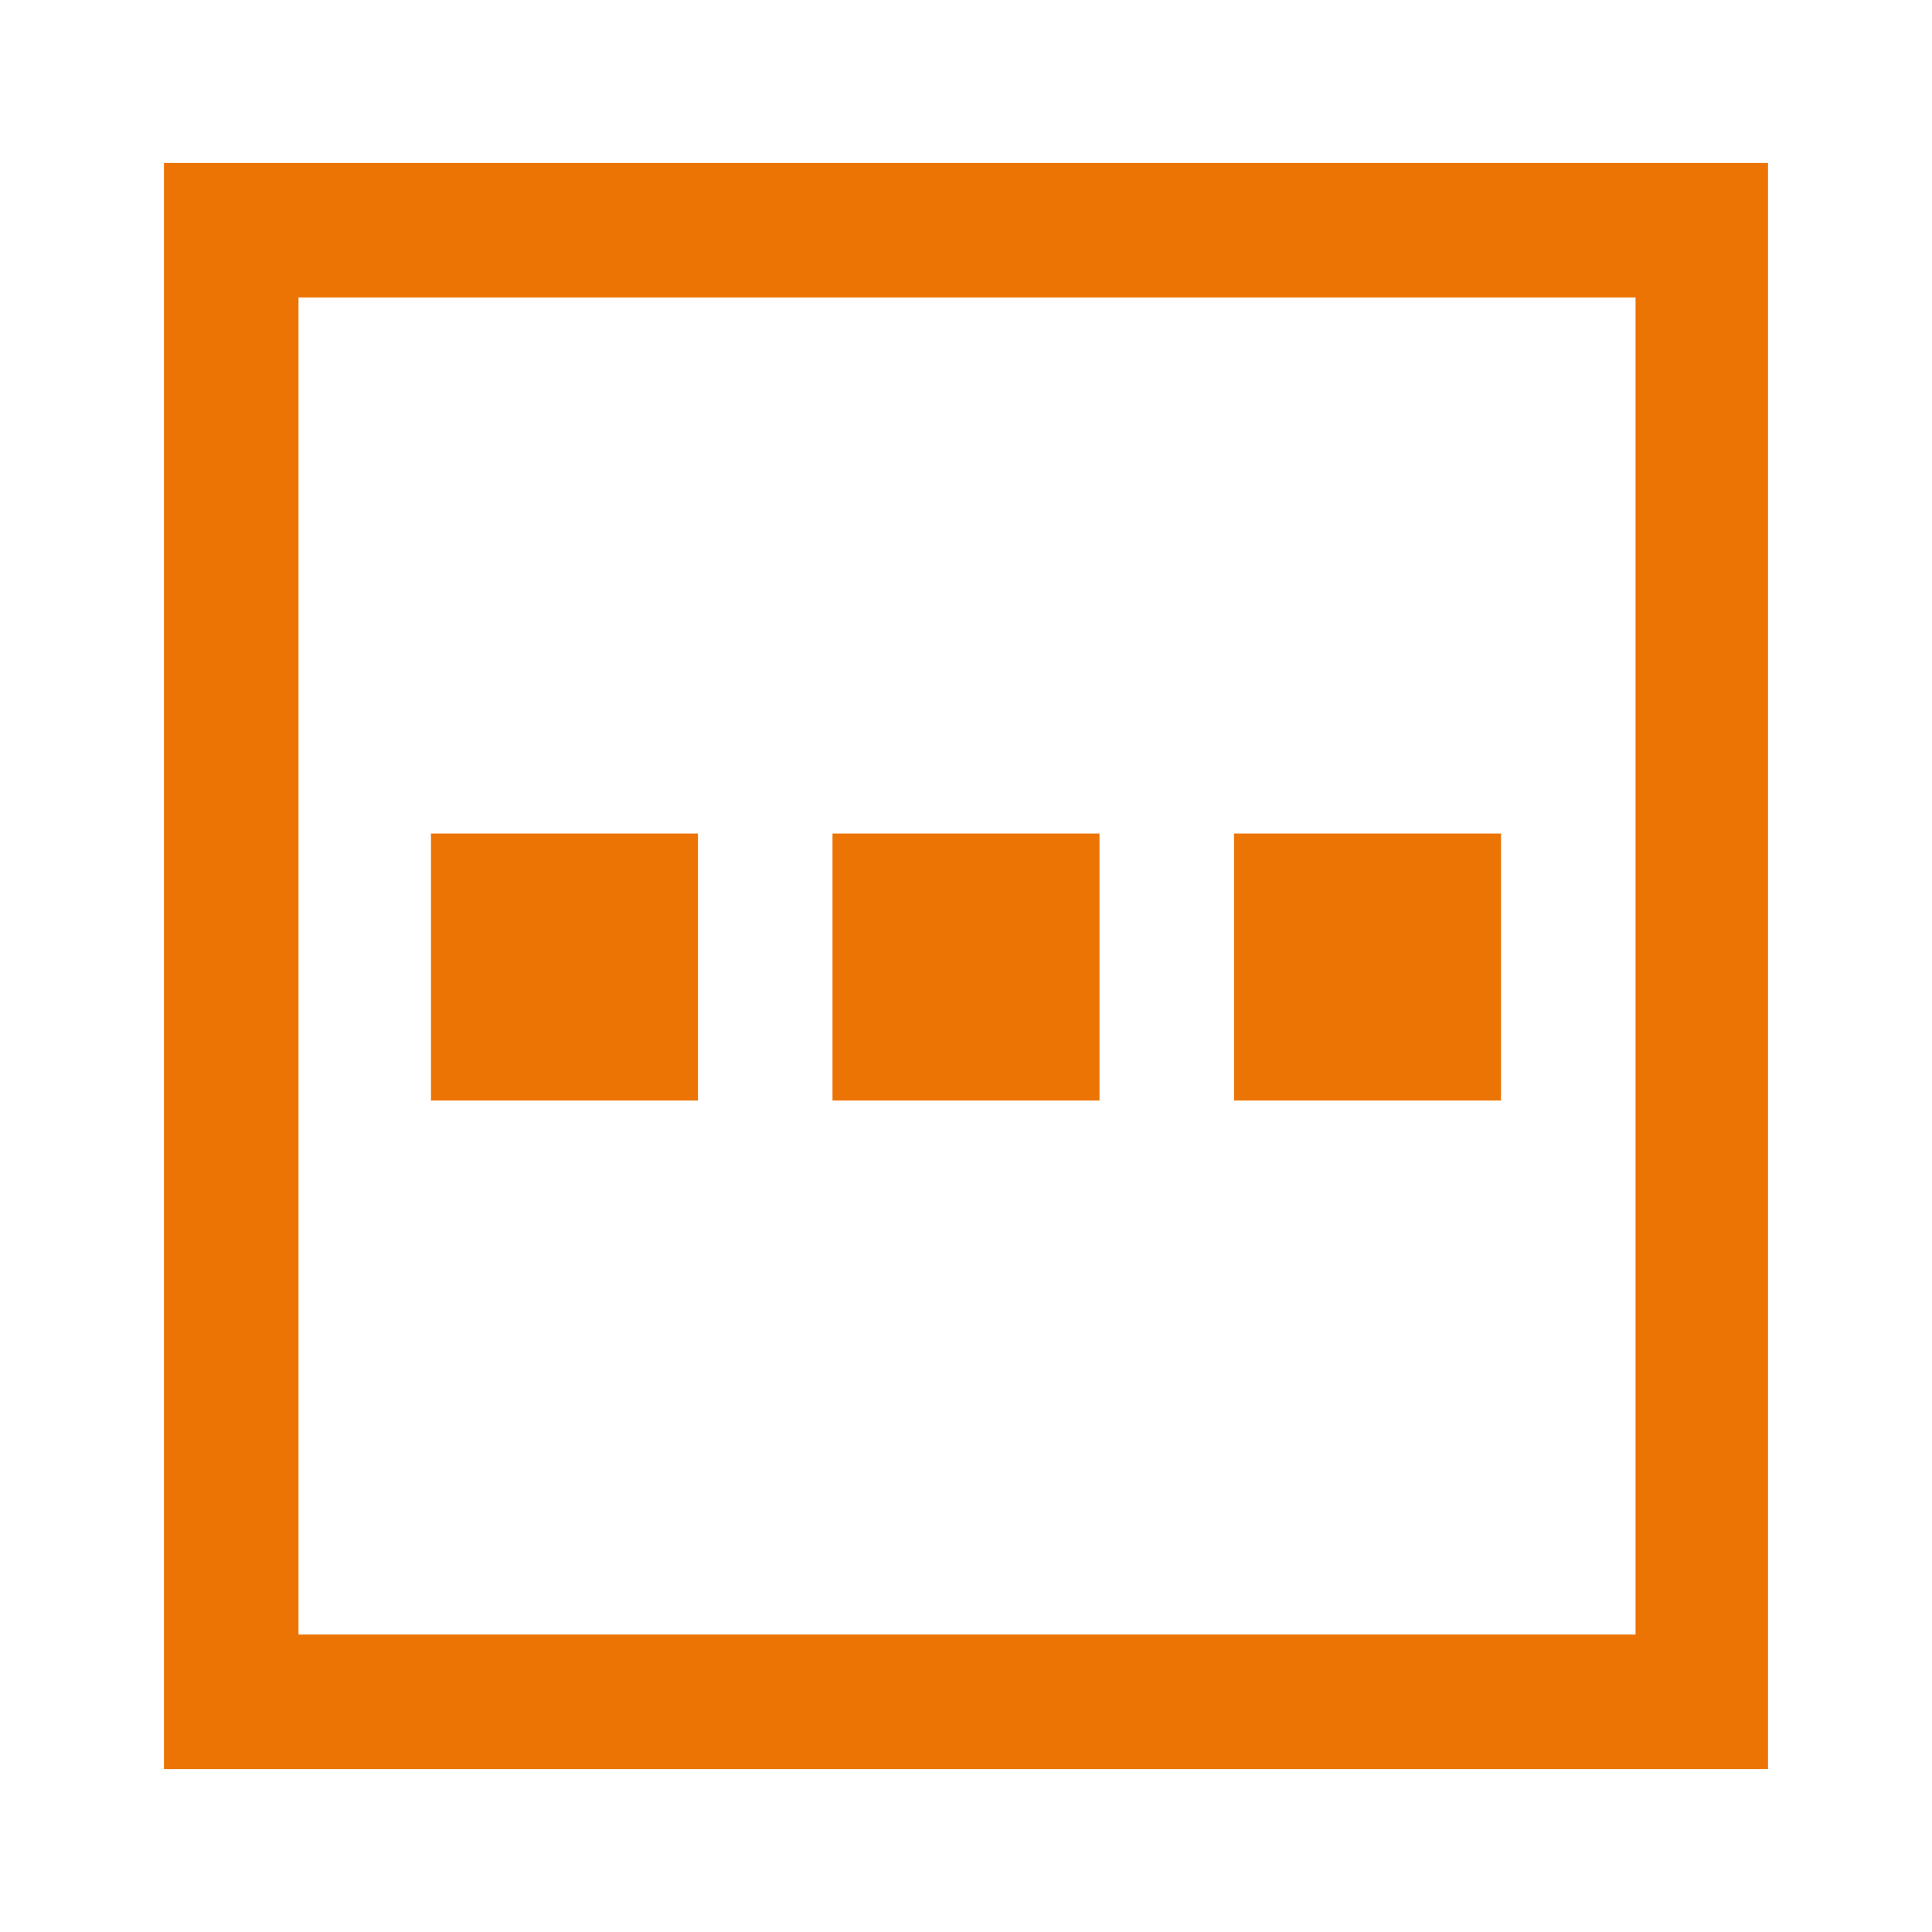
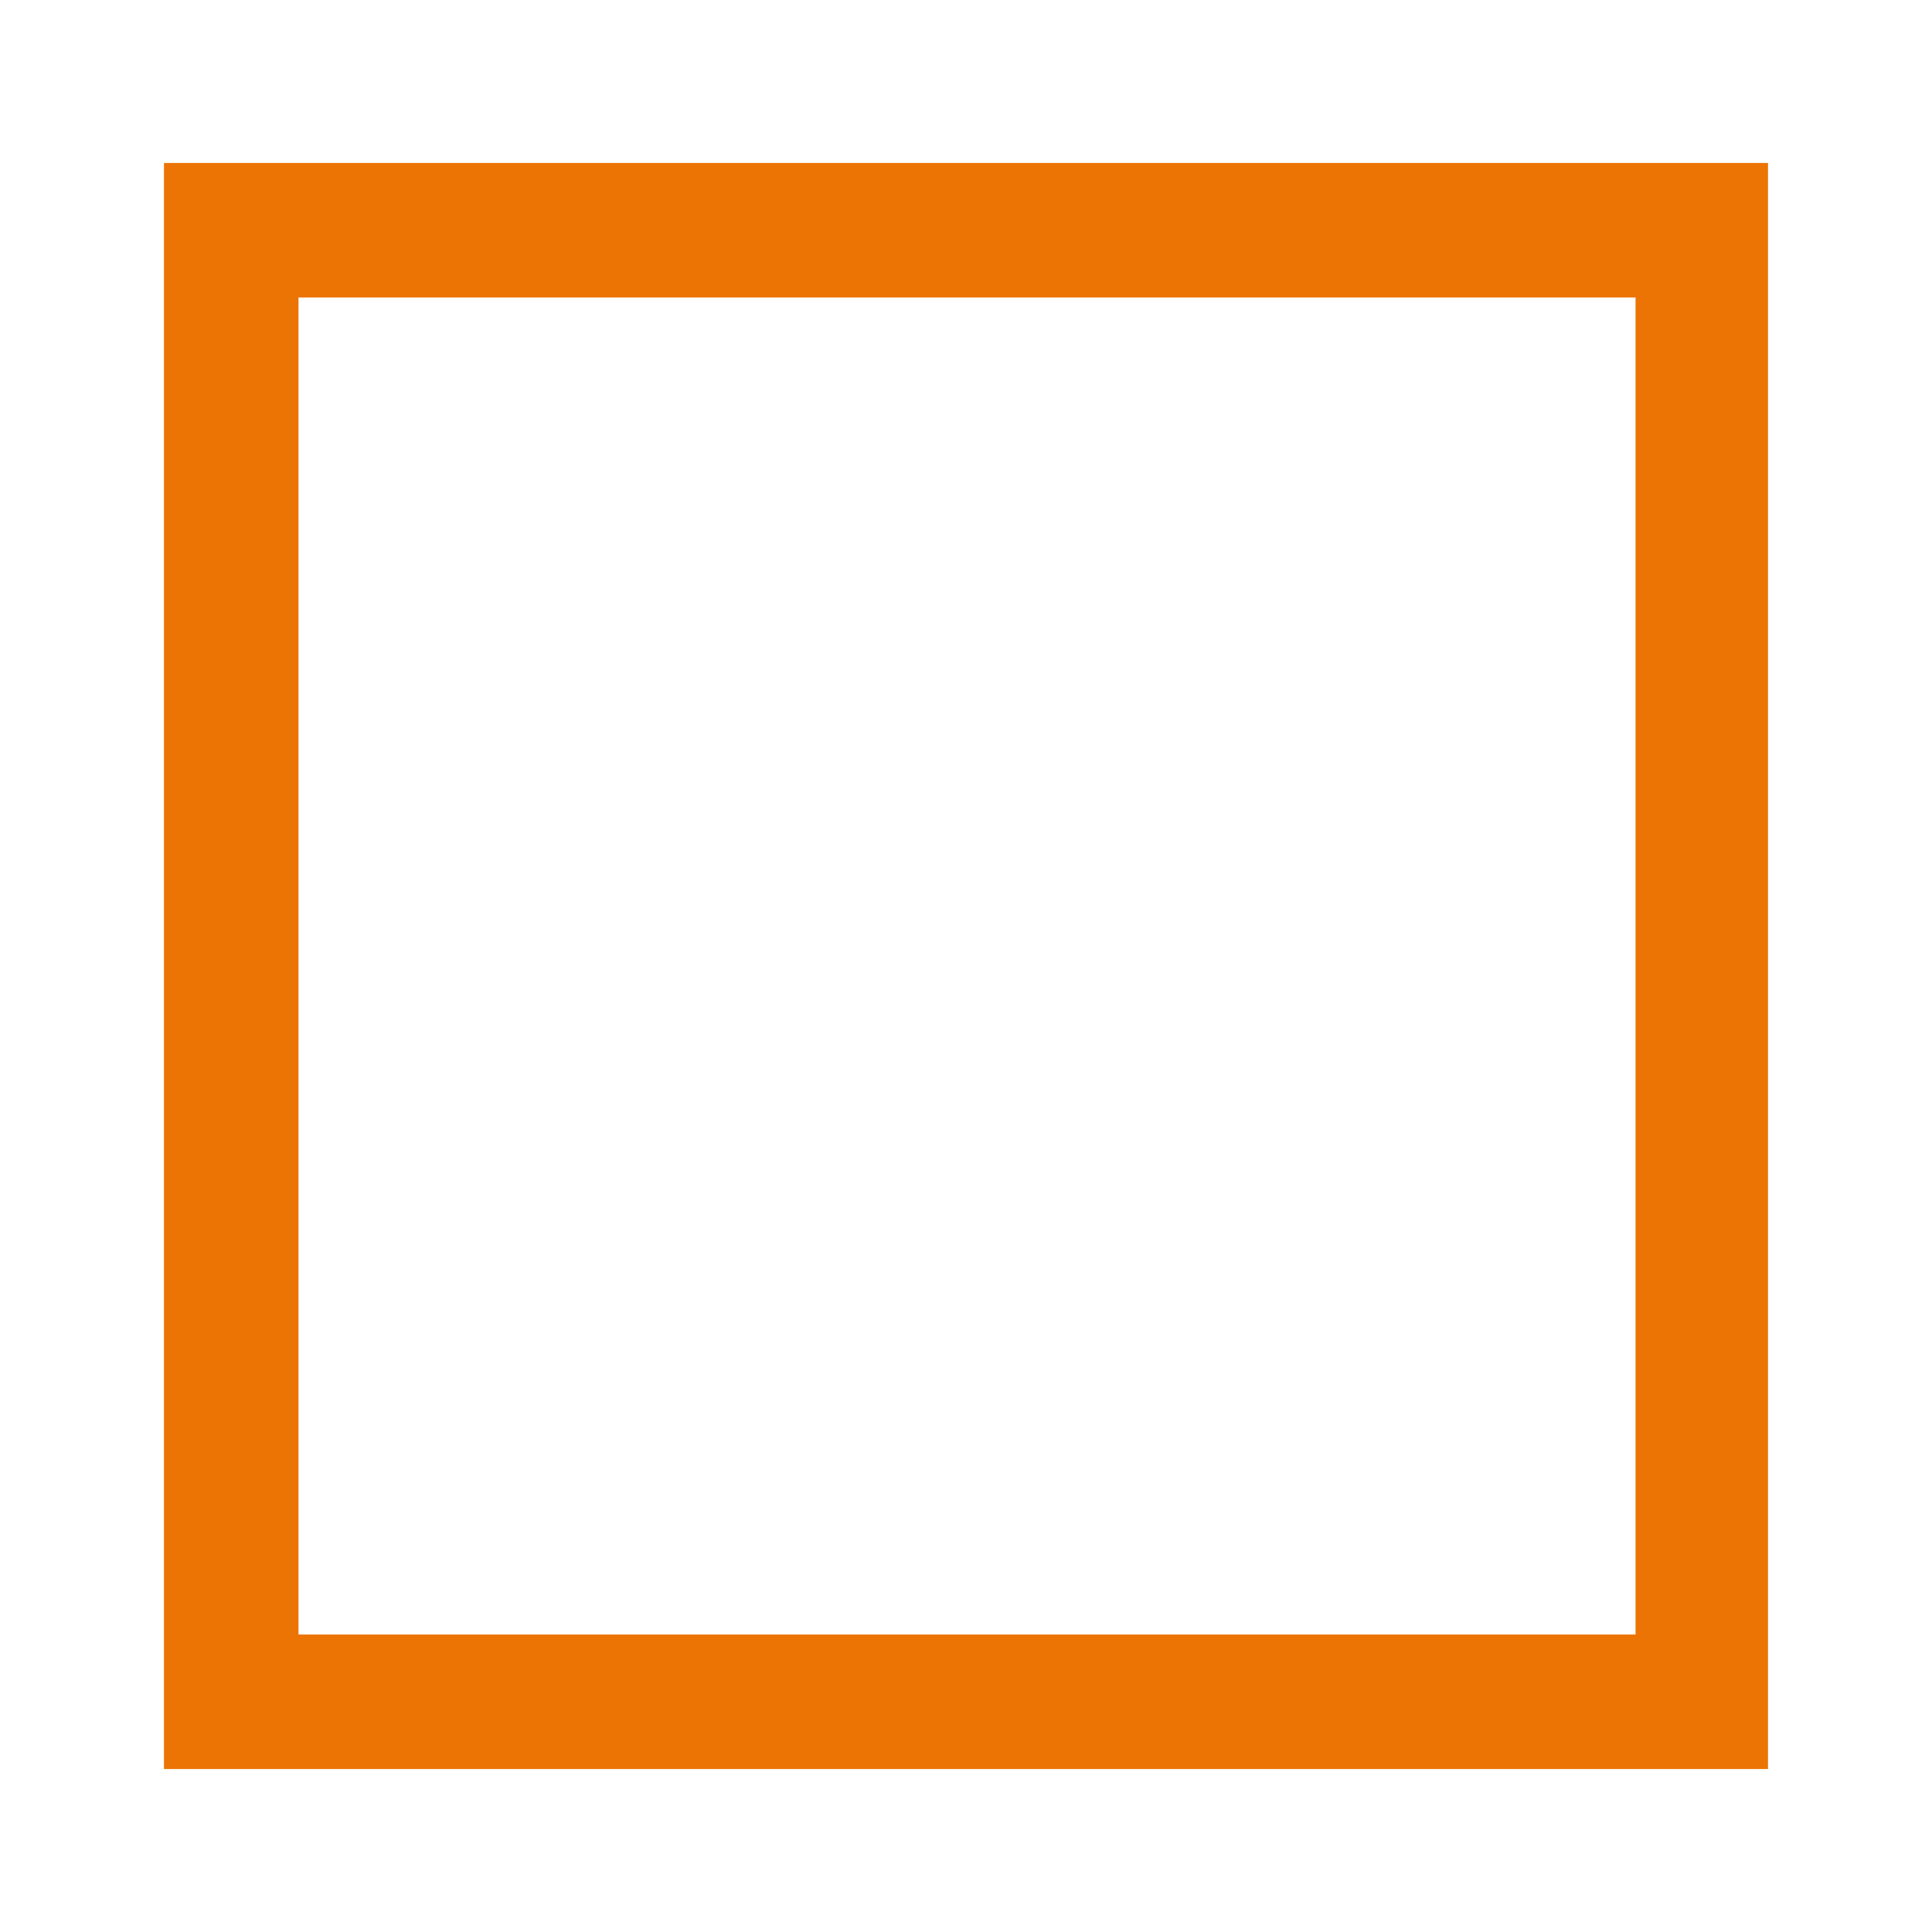
<svg xmlns="http://www.w3.org/2000/svg" version="1.1" id="Calque_1" width="192.756" height="192.756" viewBox="0 0 192.756 192.756" style="overflow:visible;enable-background:new 0 0 192.756 192.756;" xml:space="preserve">
  <g>
    <polygon style="fill-rule:evenodd;clip-rule:evenodd;fill:#FFFFFF;" points="0,0 192.756,0 192.756,192.756 0,192.756 0,0  " />
    <path style="fill-rule:evenodd;clip-rule:evenodd;fill:#EC7405;" d="M29.781,29.679v133.397h133.398V29.679H29.781L29.781,29.679z    M16.359,16.258h160.037v160.24H16.359V16.258L16.359,16.258z" />
-     <polygon style="fill-rule:evenodd;clip-rule:evenodd;fill:#EC7405;" points="42.999,83.161 69.638,83.161 69.638,109.799    42.999,109.799 42.999,83.161  " />
-     <polygon style="fill-rule:evenodd;clip-rule:evenodd;fill:#EC7405;" points="83.059,83.161 109.697,83.161 109.697,109.799    83.059,109.799 83.059,83.161  " />
-     <polygon style="fill-rule:evenodd;clip-rule:evenodd;fill:#EC7405;" points="123.118,83.161 149.757,83.161 149.757,109.799    123.118,109.799 123.118,83.161  " />
  </g>
</svg>